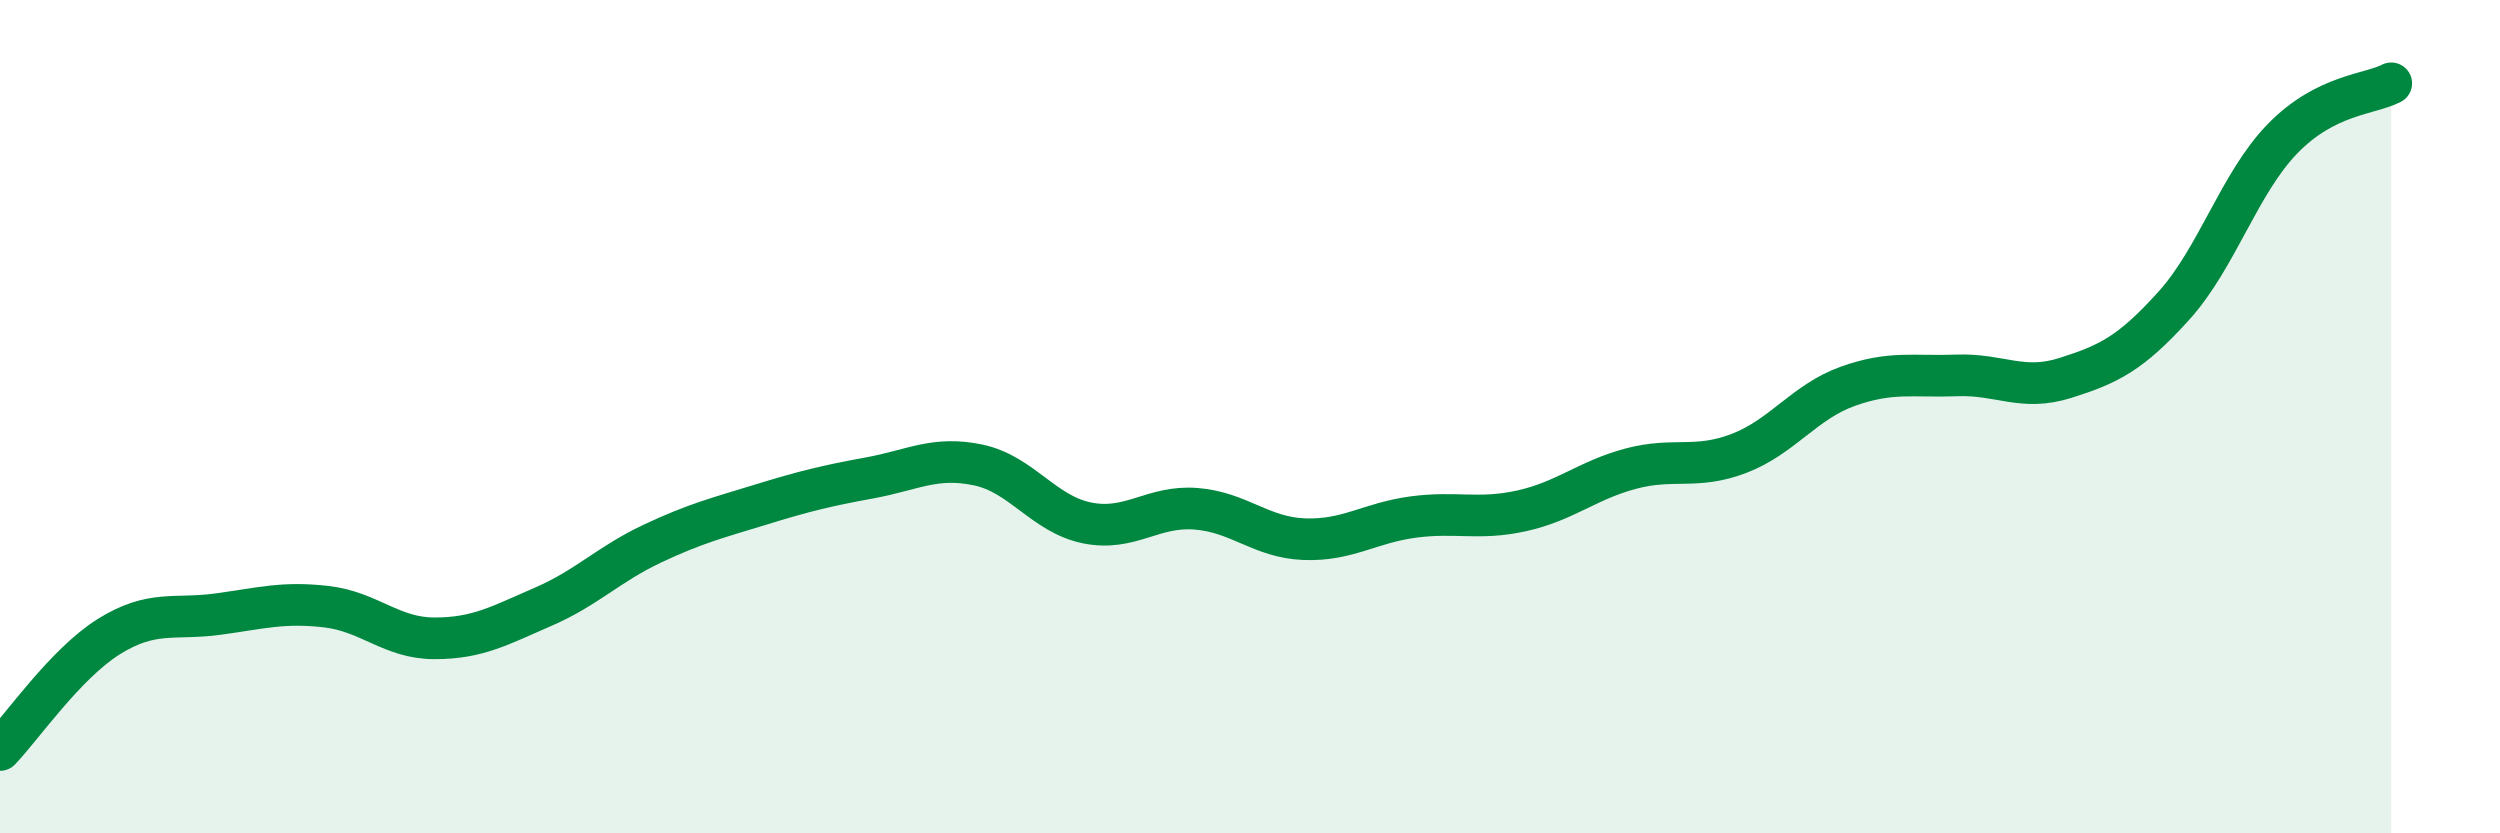
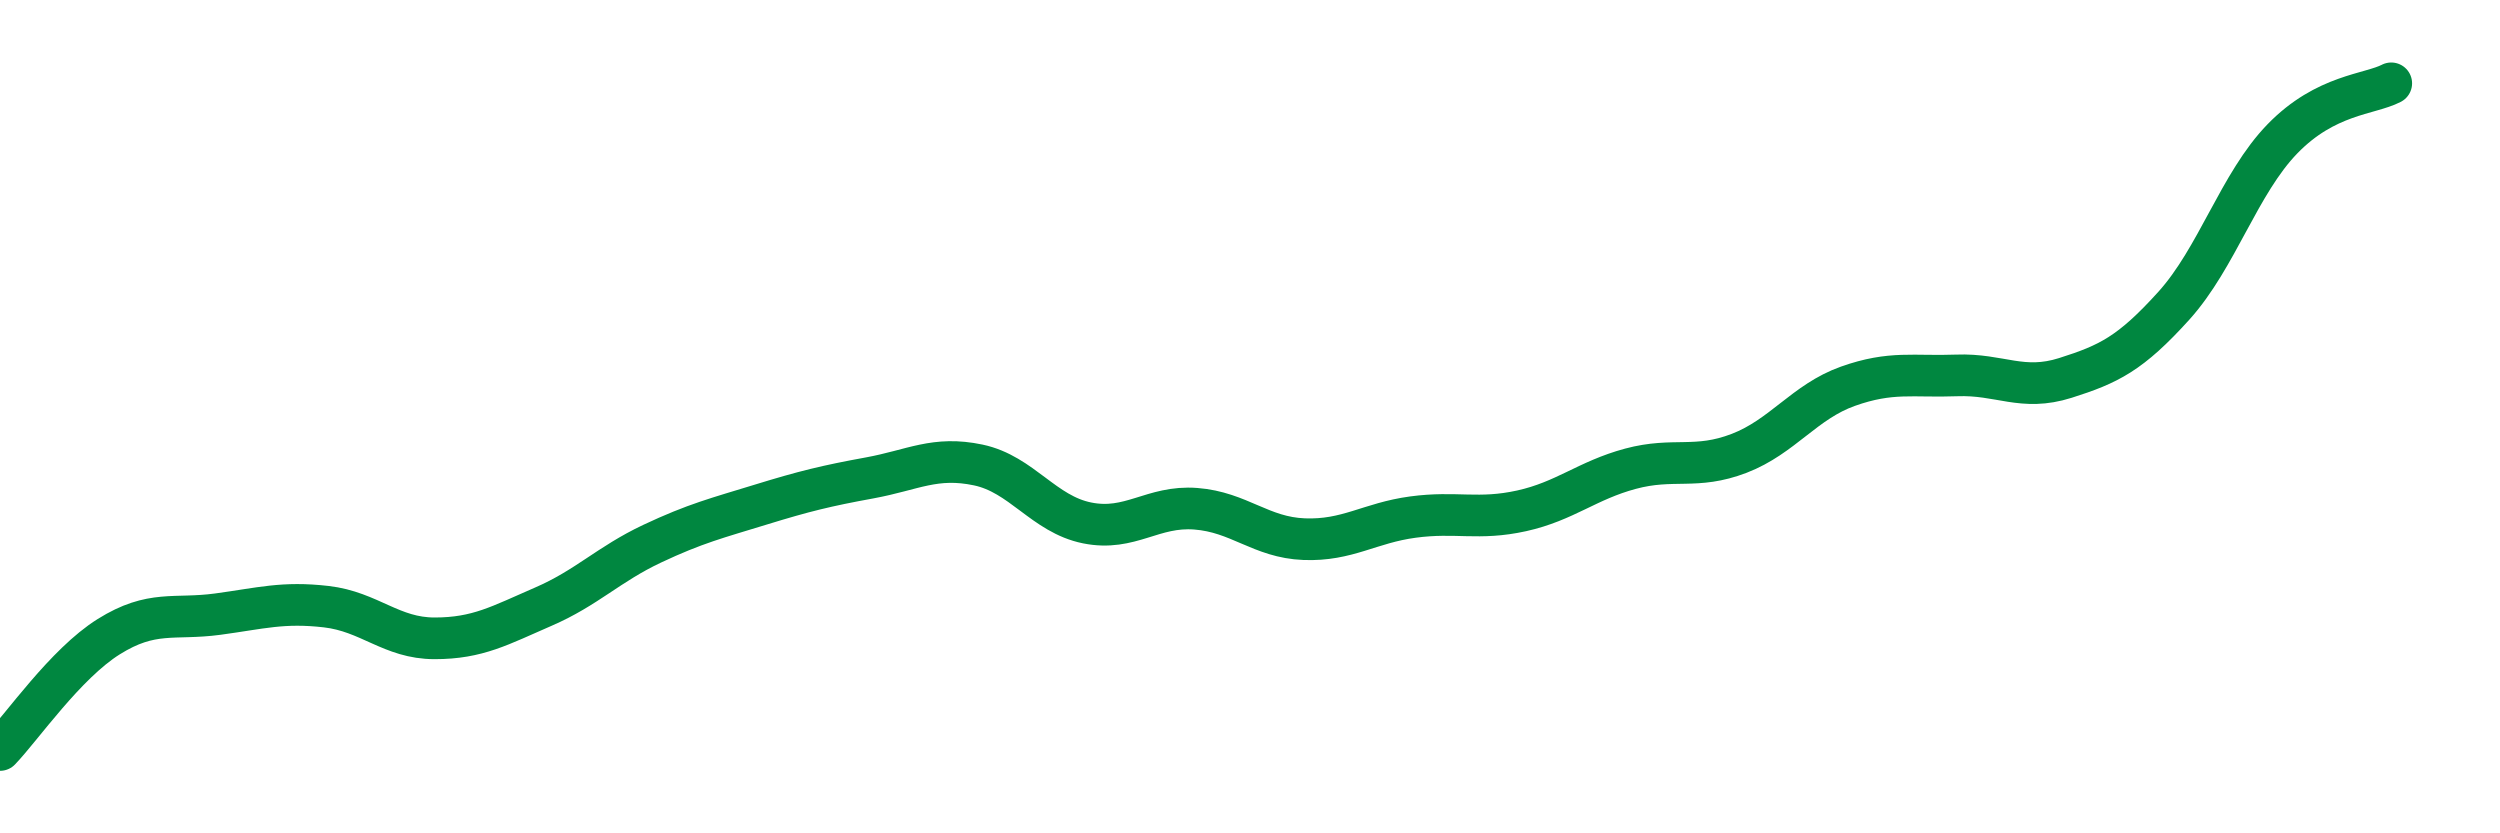
<svg xmlns="http://www.w3.org/2000/svg" width="60" height="20" viewBox="0 0 60 20">
-   <path d="M 0,18 C 0.52,17.46 1.57,15.93 2.61,15.28 C 3.65,14.63 4.18,14.88 5.22,14.74 C 6.26,14.6 6.79,14.44 7.83,14.56 C 8.87,14.68 9.39,15.32 10.43,15.32 C 11.47,15.32 12,15.01 13.04,14.56 C 14.08,14.11 14.61,13.54 15.65,13.05 C 16.69,12.56 17.22,12.43 18.26,12.11 C 19.3,11.79 19.83,11.66 20.87,11.47 C 21.91,11.28 22.44,10.94 23.48,11.16 C 24.52,11.38 25.05,12.34 26.09,12.55 C 27.13,12.76 27.66,12.13 28.7,12.21 C 29.74,12.29 30.26,12.9 31.3,12.94 C 32.34,12.98 32.87,12.55 33.91,12.41 C 34.95,12.27 35.48,12.49 36.52,12.26 C 37.56,12.03 38.09,11.53 39.13,11.25 C 40.17,10.97 40.7,11.28 41.74,10.88 C 42.78,10.48 43.31,9.64 44.35,9.27 C 45.39,8.9 45.92,9.05 46.96,9.01 C 48,8.97 48.53,9.4 49.57,9.07 C 50.61,8.74 51.13,8.49 52.17,7.34 C 53.21,6.19 53.74,4.4 54.78,3.33 C 55.82,2.26 56.87,2.27 57.39,2L57.39 20L0 20Z" fill="#008740" opacity="0.1" stroke-linecap="round" stroke-linejoin="round" />
  <path d="M 0,18 C 0.52,17.46 1.57,15.93 2.61,15.28 C 3.65,14.63 4.18,14.88 5.22,14.74 C 6.26,14.6 6.79,14.44 7.83,14.56 C 8.87,14.68 9.39,15.32 10.43,15.32 C 11.47,15.32 12,15.01 13.04,14.56 C 14.08,14.11 14.61,13.54 15.65,13.05 C 16.69,12.56 17.22,12.43 18.26,12.11 C 19.3,11.79 19.83,11.66 20.87,11.47 C 21.91,11.28 22.44,10.94 23.48,11.16 C 24.52,11.38 25.05,12.34 26.09,12.55 C 27.13,12.76 27.66,12.13 28.7,12.21 C 29.74,12.29 30.26,12.9 31.3,12.94 C 32.34,12.98 32.87,12.55 33.91,12.41 C 34.95,12.27 35.48,12.49 36.52,12.26 C 37.56,12.03 38.09,11.53 39.13,11.25 C 40.17,10.97 40.7,11.28 41.74,10.88 C 42.78,10.48 43.31,9.64 44.35,9.27 C 45.39,8.9 45.92,9.05 46.96,9.01 C 48,8.97 48.53,9.4 49.57,9.07 C 50.61,8.74 51.13,8.49 52.17,7.34 C 53.21,6.19 53.74,4.4 54.78,3.33 C 55.82,2.26 56.87,2.27 57.39,2" stroke="#008740" stroke-width="1" fill="none" stroke-linecap="round" stroke-linejoin="round" />
</svg>